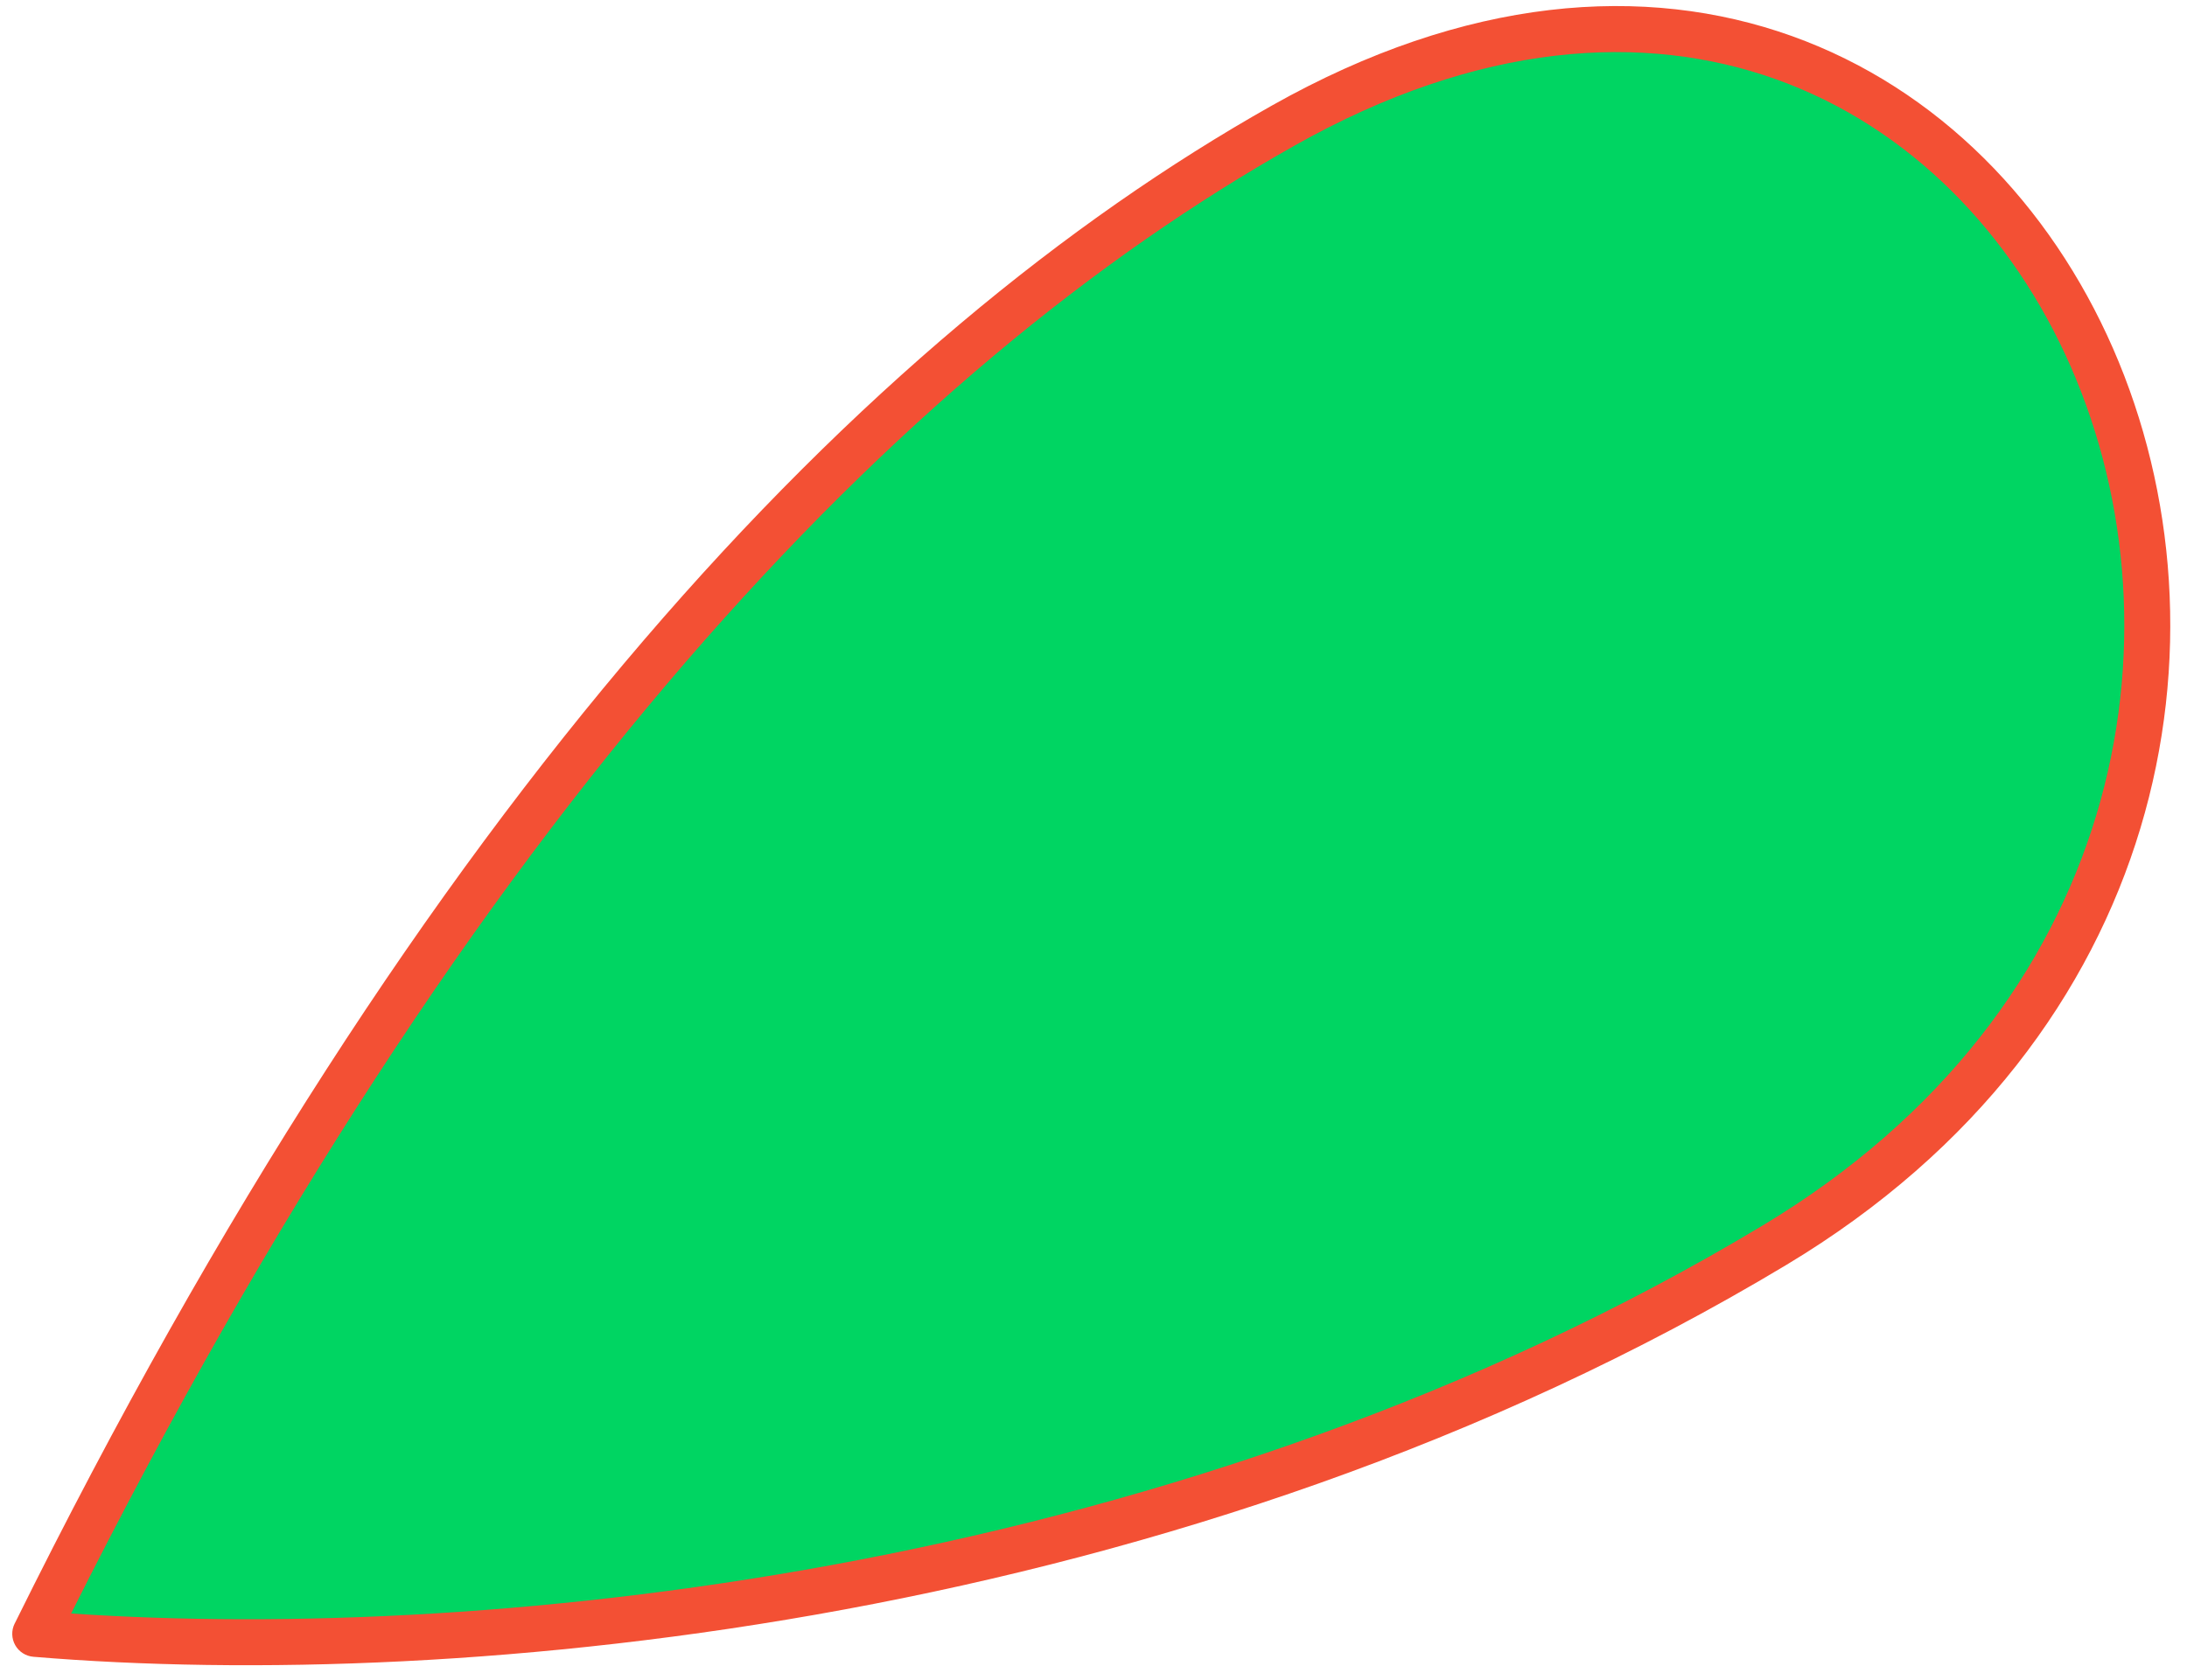
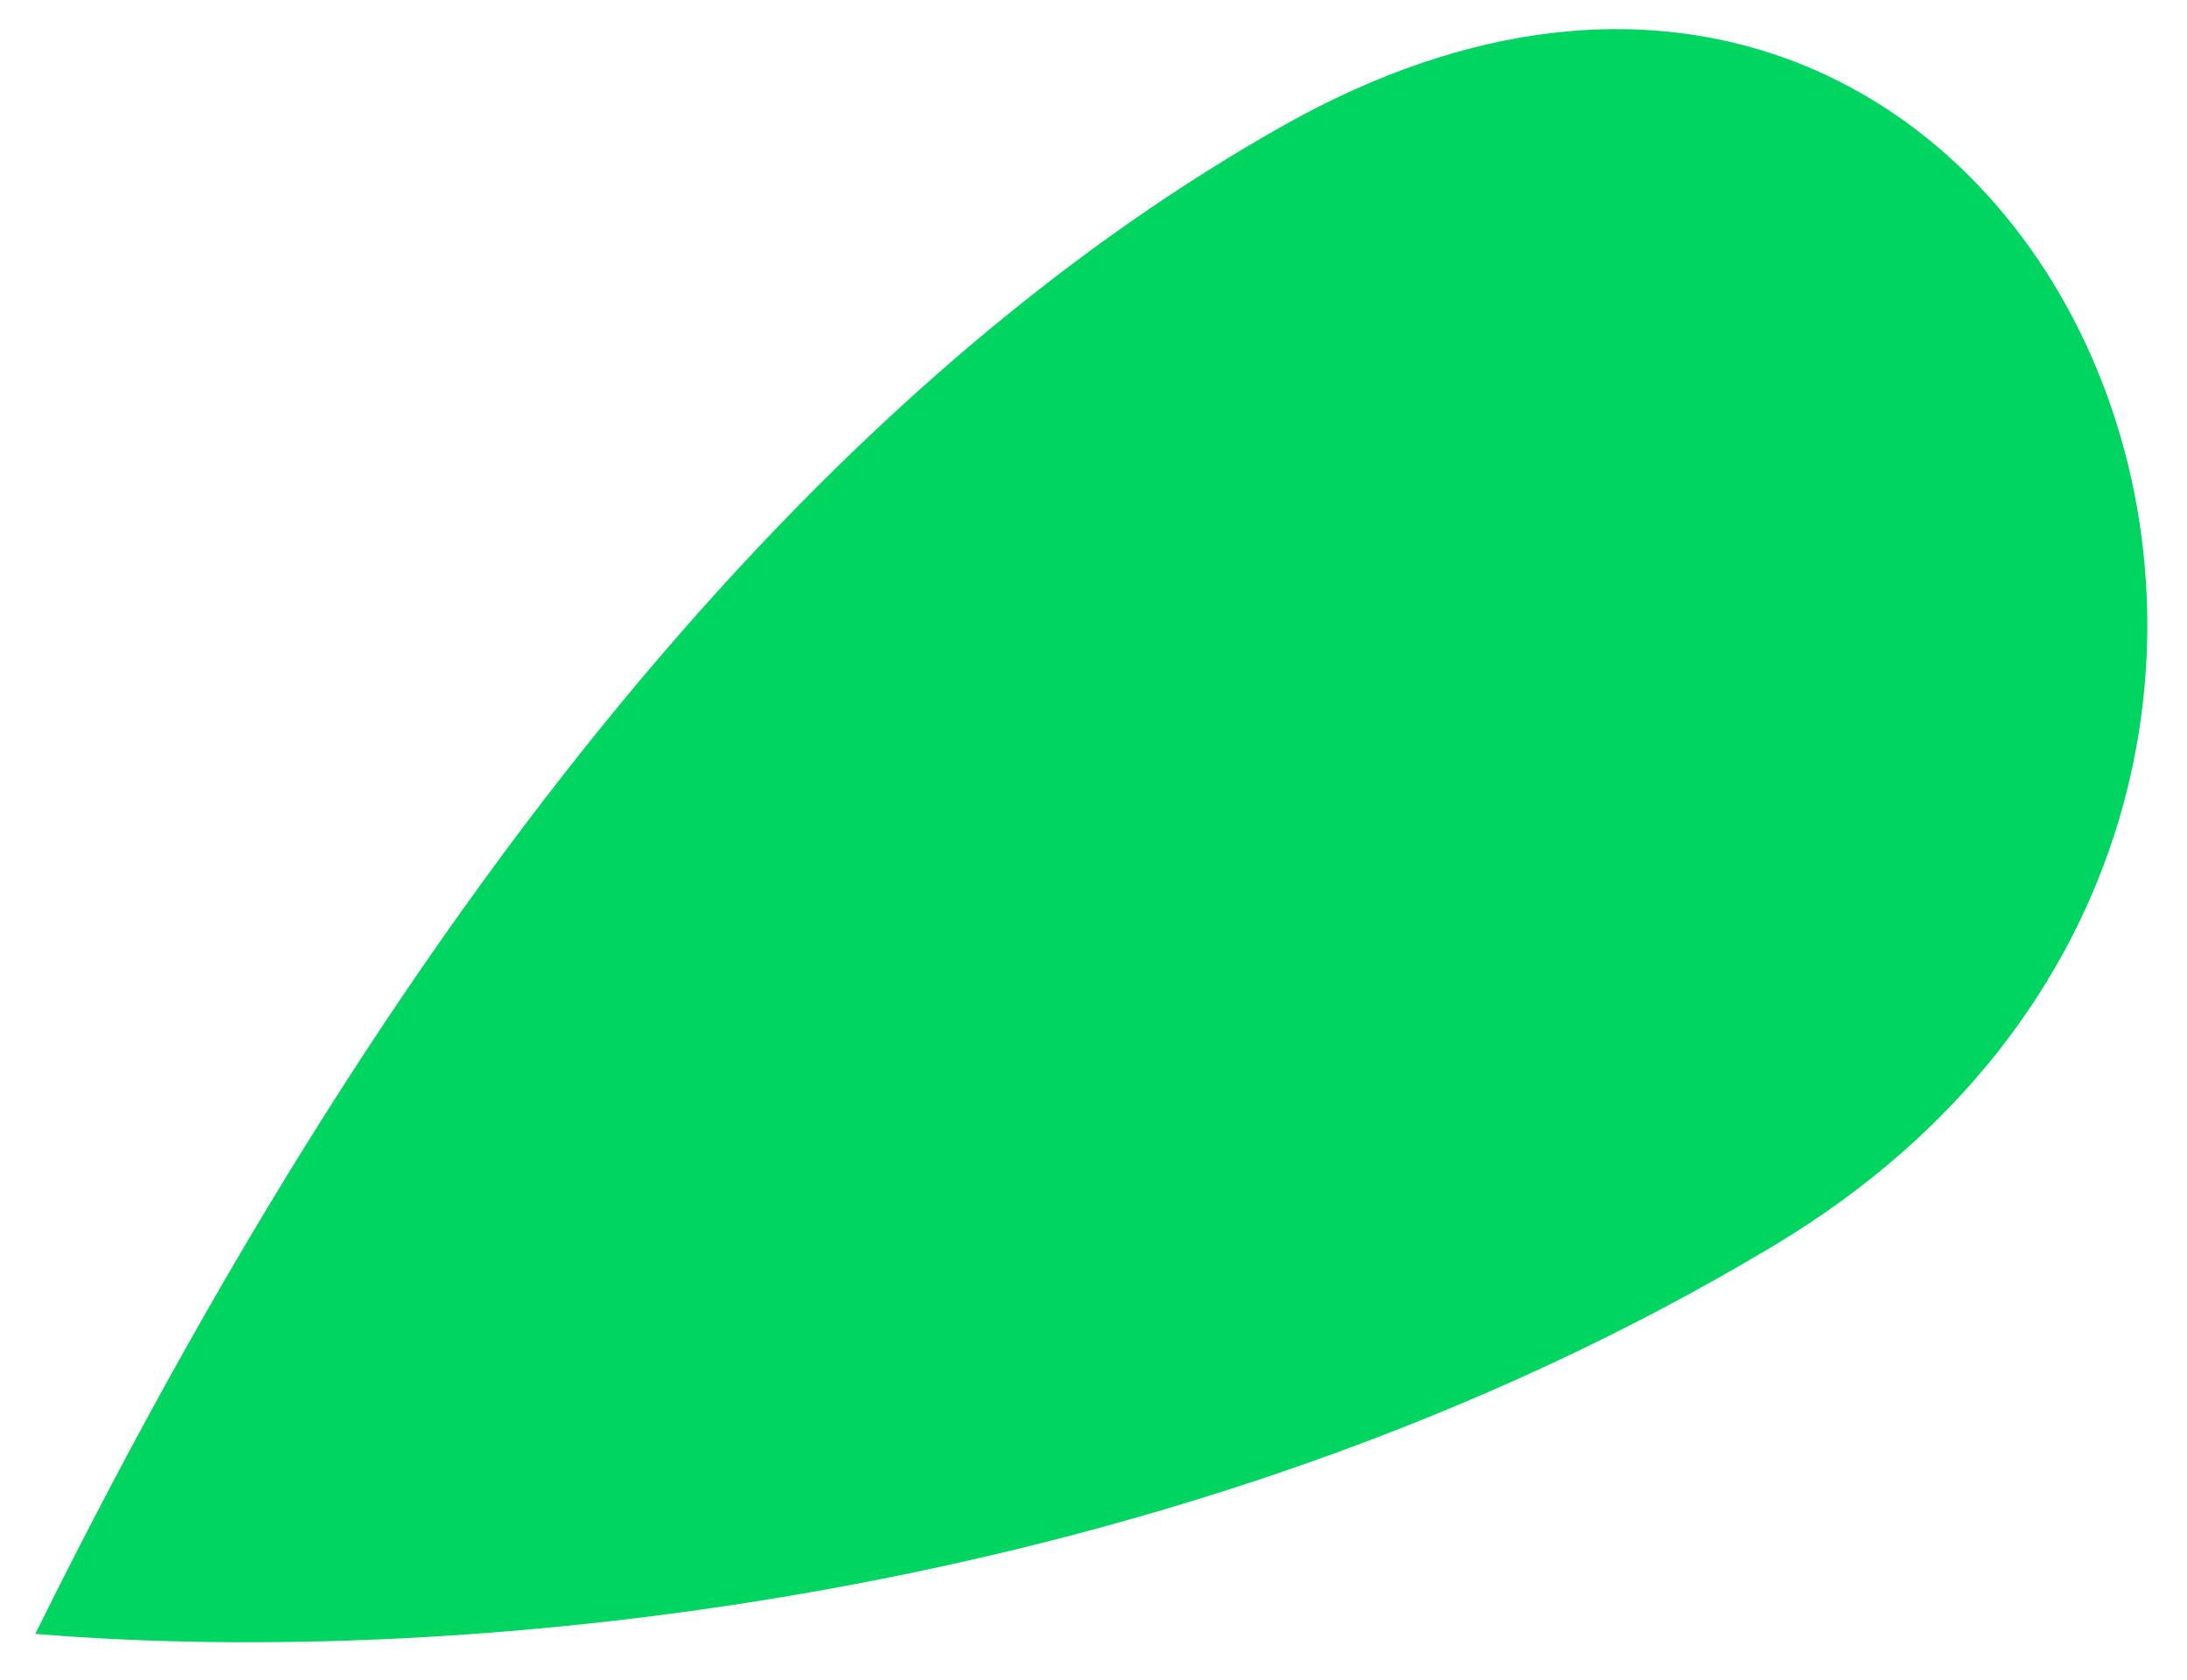
<svg xmlns="http://www.w3.org/2000/svg" fill="none" height="73" viewBox="0 0 95 73" width="95">
  <path d="m77.089 54.102c-25.862 15.539-57.169 18.426-75.556 16.892 17.71-35.819 36.65-55.64 54.211-65.537 32.88-18.529 53.684 29.215 21.345 48.645z" fill="#00d562" />
-   <path clip-rule="evenodd" d="m.636 70.55c17.765-35.931 36.825-55.938 54.616-65.965 8.43-4.751 16.197-5.306 22.582-3.019 6.367 2.281 11.227 7.341 13.954 13.577 5.458 12.483 2.439 29.827-14.185 39.815-26.093 15.678-57.627 18.577-76.154 17.031-.33-.028-.625-.216-.788-.505s-.172-.638-.026-.935zm2.454-.442c18.412 1.25 48.531-1.871 73.484-16.863 15.714-9.441 18.462-25.685 13.383-37.3-2.542-5.812-7.026-10.428-12.797-12.496-5.752-2.061-12.916-1.636-20.926 2.878-17.114 9.645-35.682 28.915-53.144 63.781z" fill="#f35034" fill-rule="evenodd" />
</svg>